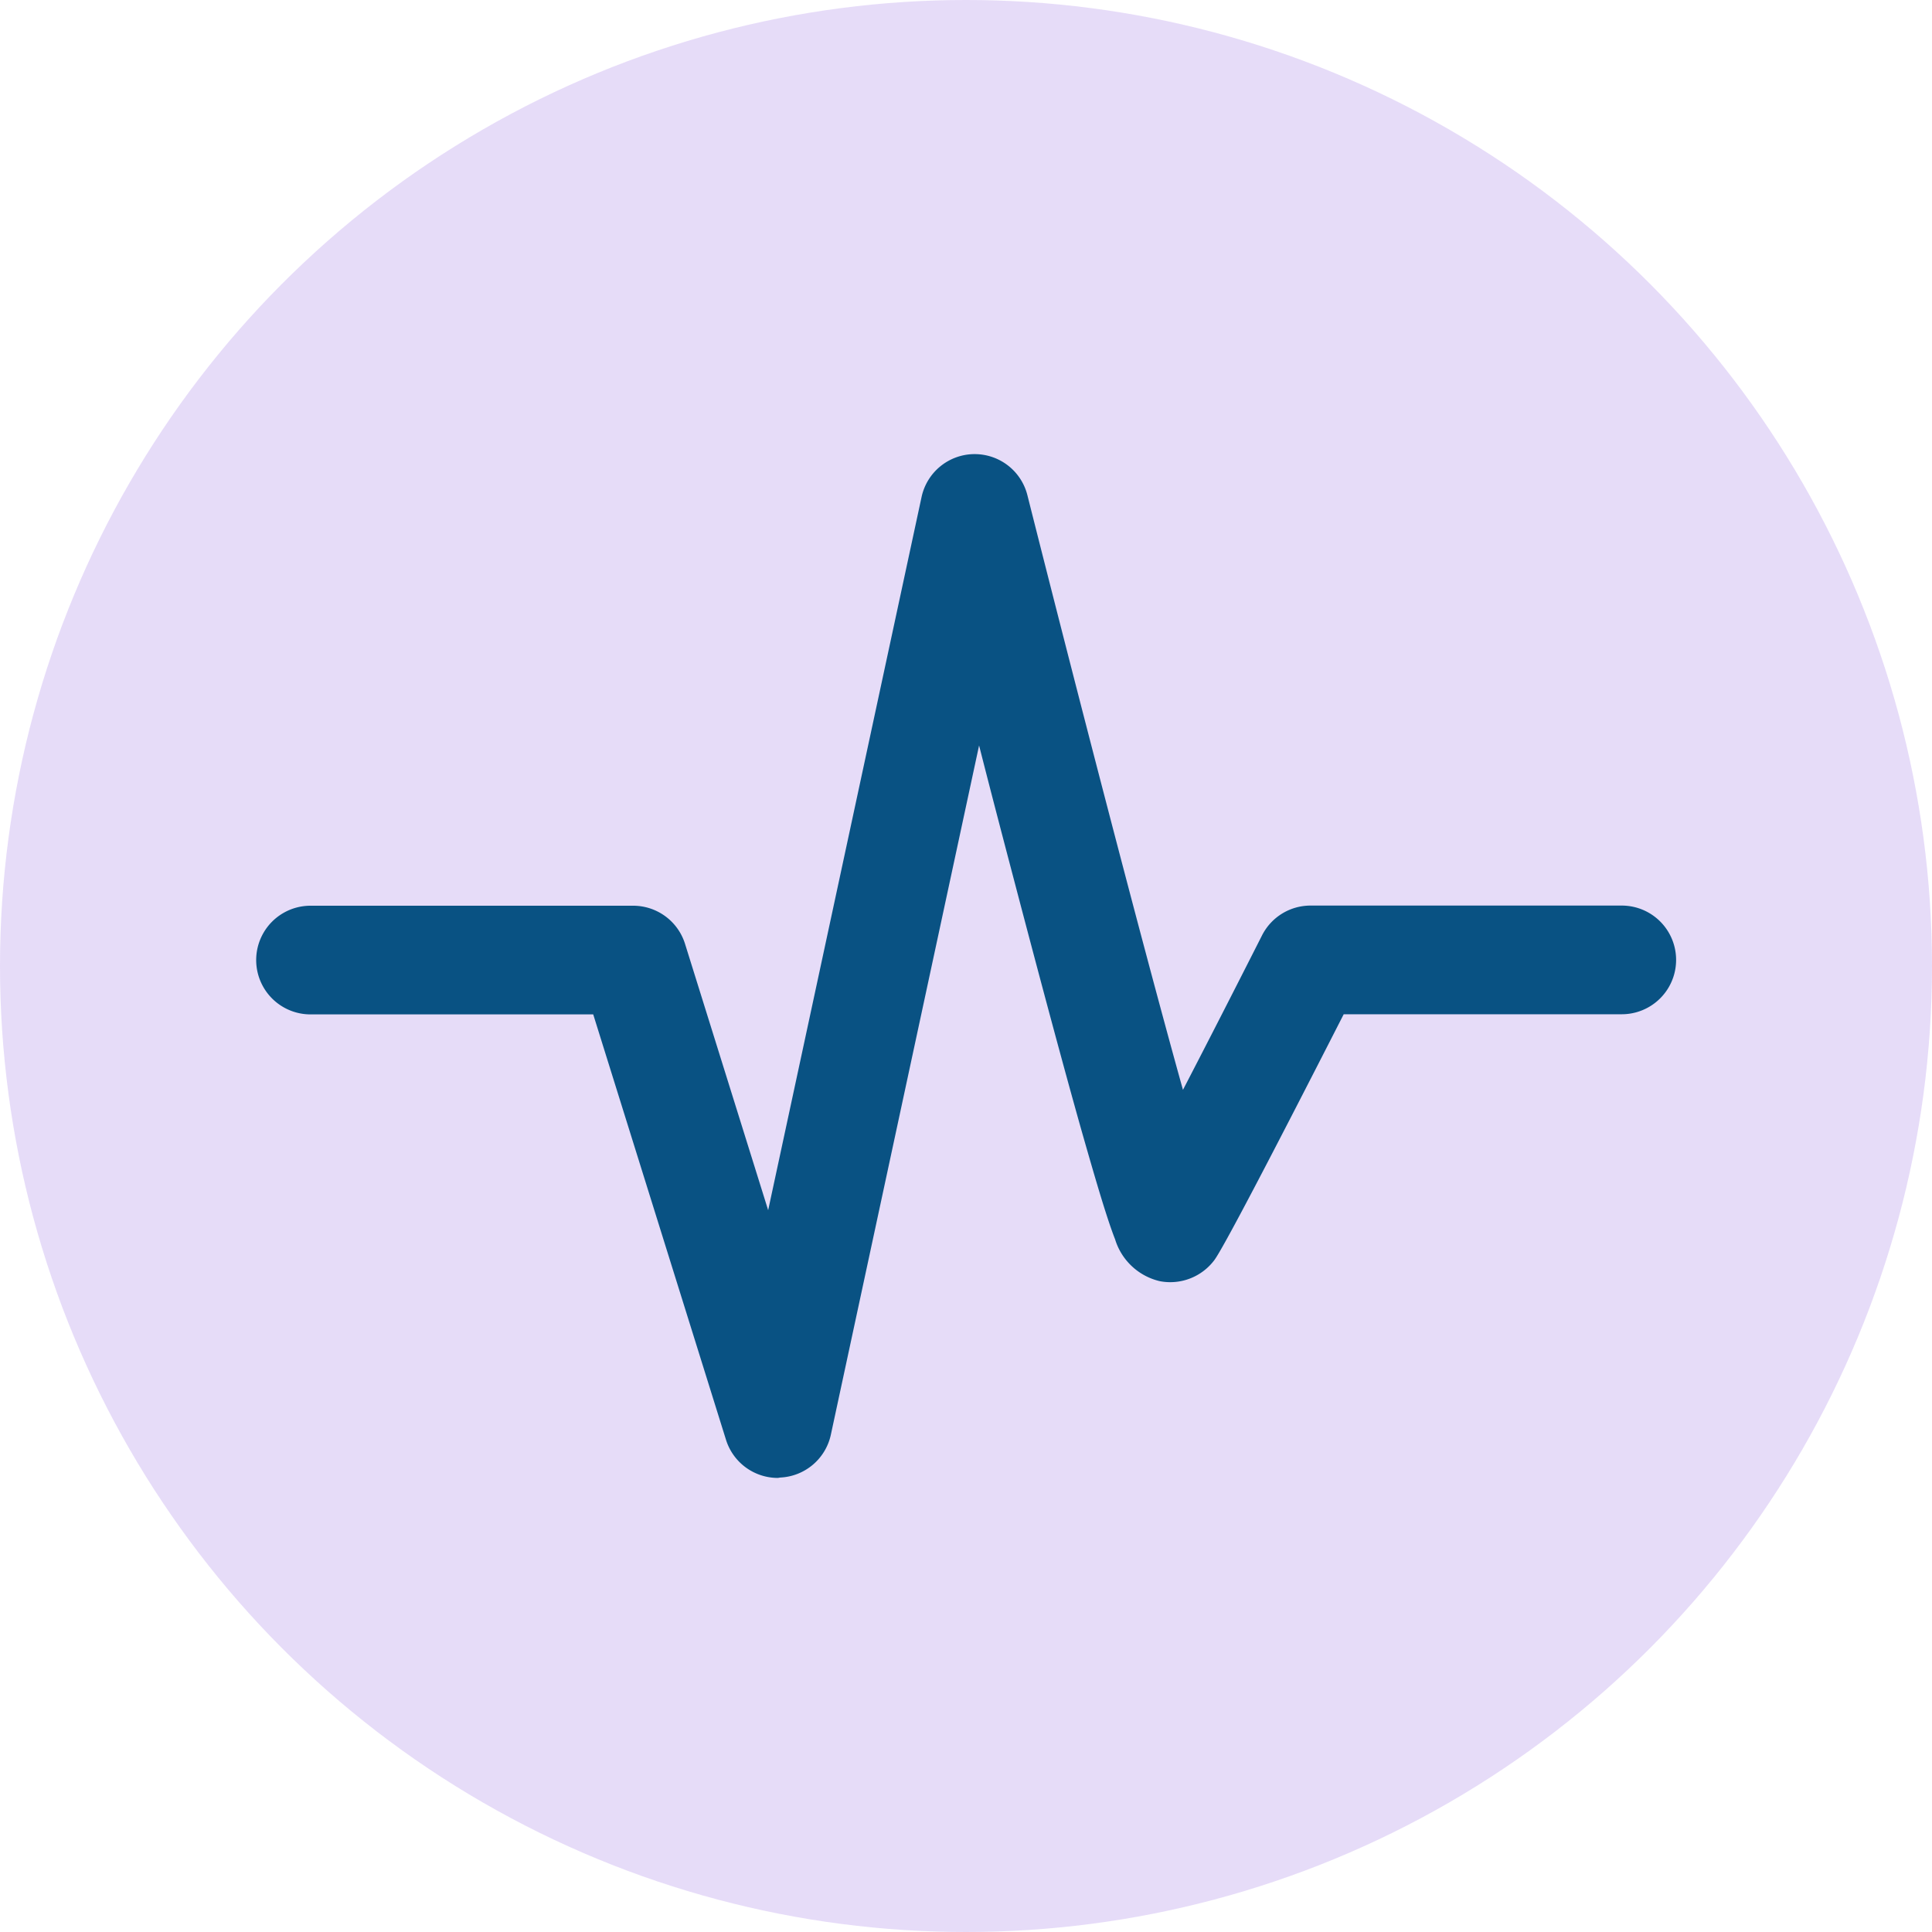
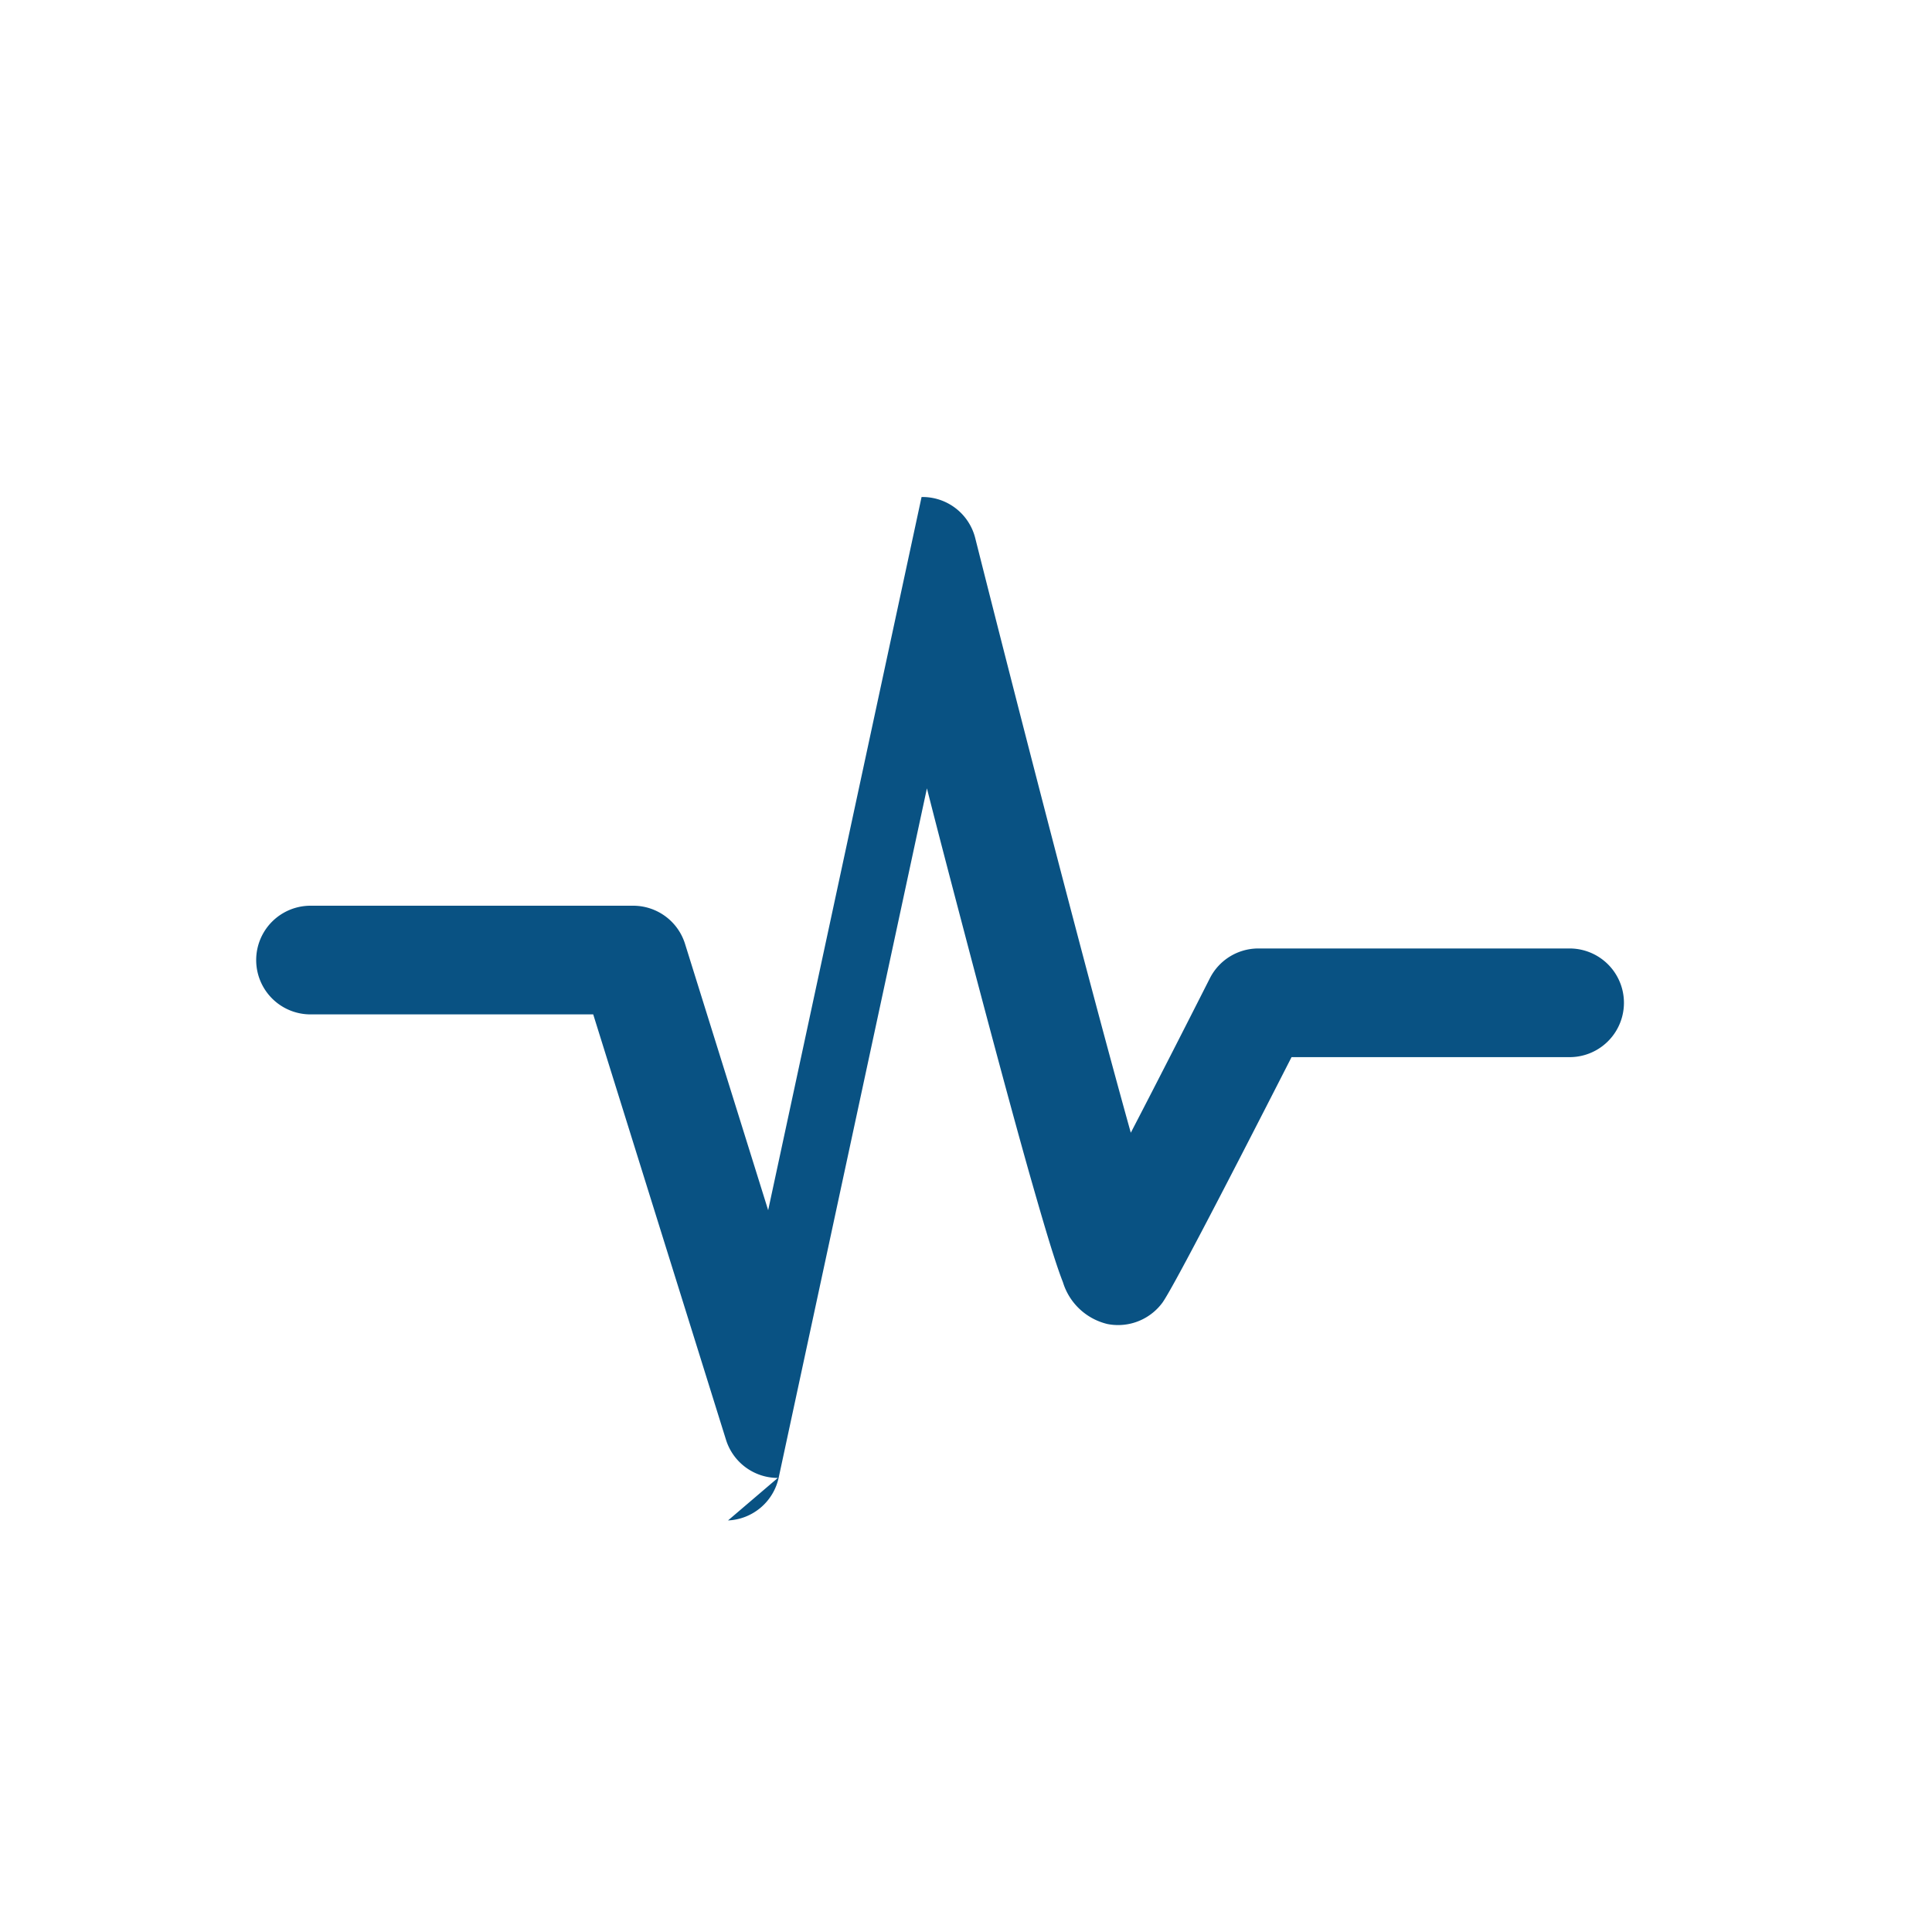
<svg xmlns="http://www.w3.org/2000/svg" width="40" height="40" viewBox="0 0 40 40">
  <g id="Monitor_Icon" data-name="Monitor Icon" transform="translate(-582 -1754)">
    <g id="Group_1475" data-name="Group 1475" transform="translate(362 131)" opacity="0.194">
-       <circle id="Ellipse_166" data-name="Ellipse 166" cx="20" cy="20" r="20" transform="translate(220 1623)" fill="#7f47dd" />
-     </g>
-     <path id="Path_2736" data-name="Path 2736" d="M5657.7,1109.344a1.125,1.125,0,0,1-1.073-.79l-2.749-8.807h-5.853a1.125,1.125,0,0,1,0-2.25h6.68a1.125,1.125,0,0,1,1.074.79l1.721,5.514,3.176-14.766a1.125,1.125,0,0,1,1.08-.888h.02a1.125,1.125,0,0,1,1.091.85c.942,3.738,2.356,9.213,3.221,12.312.5-.963,1.087-2.112,1.638-3.2a1.125,1.125,0,0,1,1-.615h6.447a1.125,1.125,0,0,1,0,2.25h-5.757c-1.6,3.136-2.5,4.847-2.676,5.087a1.141,1.141,0,0,1-.915.46,1.12,1.12,0,0,1-.218-.021,1.271,1.271,0,0,1-.924-.866c-.053-.134-.116-.315-.192-.552-.129-.4-.3-.987-.513-1.735-.351-1.245-.816-2.974-1.384-5.138-.25-.951-.5-1.905-.727-2.8l-3.069,14.27a1.125,1.125,0,0,1-1.049.887Z" transform="translate(-5059.596 675.255)" fill="#095283" />
+       </g>
+     <path id="Path_2736" data-name="Path 2736" d="M5657.7,1109.344a1.125,1.125,0,0,1-1.073-.79l-2.749-8.807h-5.853a1.125,1.125,0,0,1,0-2.25h6.68a1.125,1.125,0,0,1,1.074.79l1.721,5.514,3.176-14.766h.02a1.125,1.125,0,0,1,1.091.85c.942,3.738,2.356,9.213,3.221,12.312.5-.963,1.087-2.112,1.638-3.2a1.125,1.125,0,0,1,1-.615h6.447a1.125,1.125,0,0,1,0,2.25h-5.757c-1.6,3.136-2.5,4.847-2.676,5.087a1.141,1.141,0,0,1-.915.46,1.12,1.12,0,0,1-.218-.021,1.271,1.271,0,0,1-.924-.866c-.053-.134-.116-.315-.192-.552-.129-.4-.3-.987-.513-1.735-.351-1.245-.816-2.974-1.384-5.138-.25-.951-.5-1.905-.727-2.8l-3.069,14.27a1.125,1.125,0,0,1-1.049.887Z" transform="translate(-5059.596 675.255)" fill="#095283" />
  </g>
</svg>